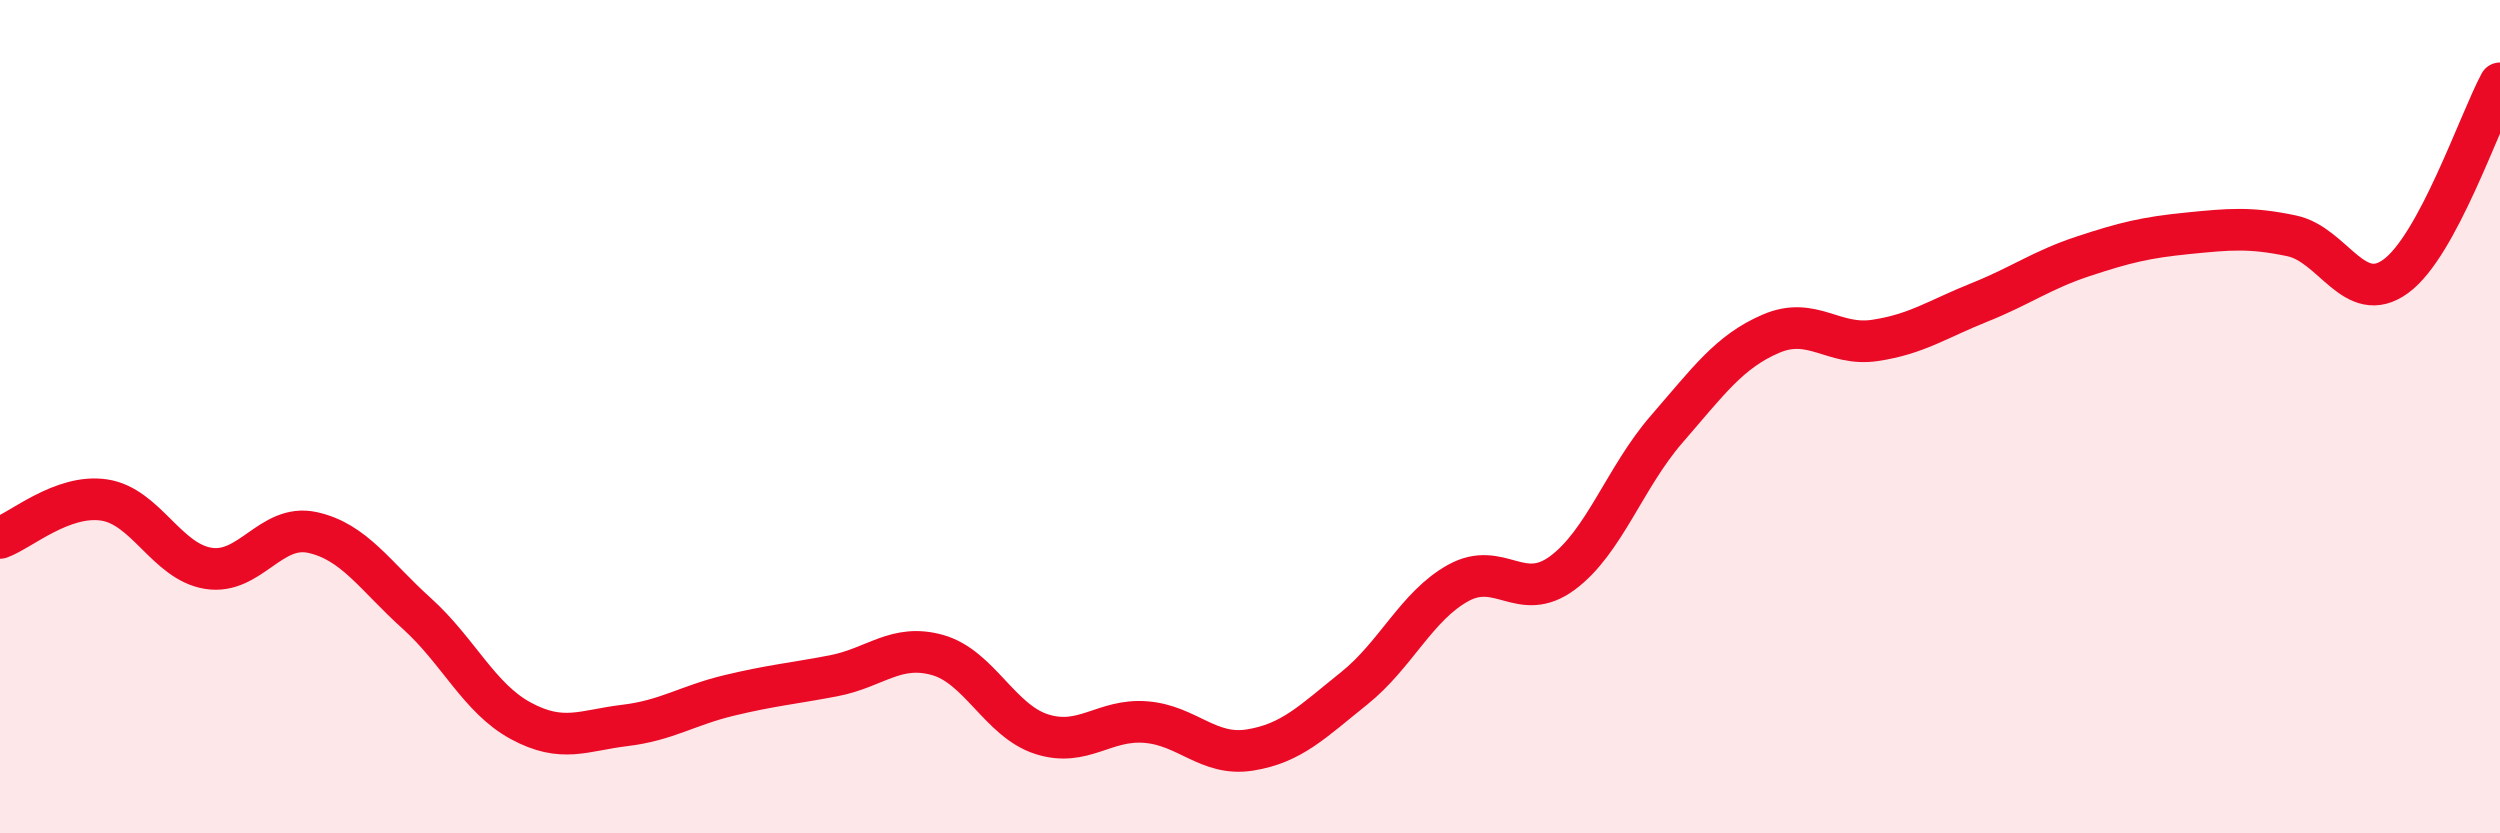
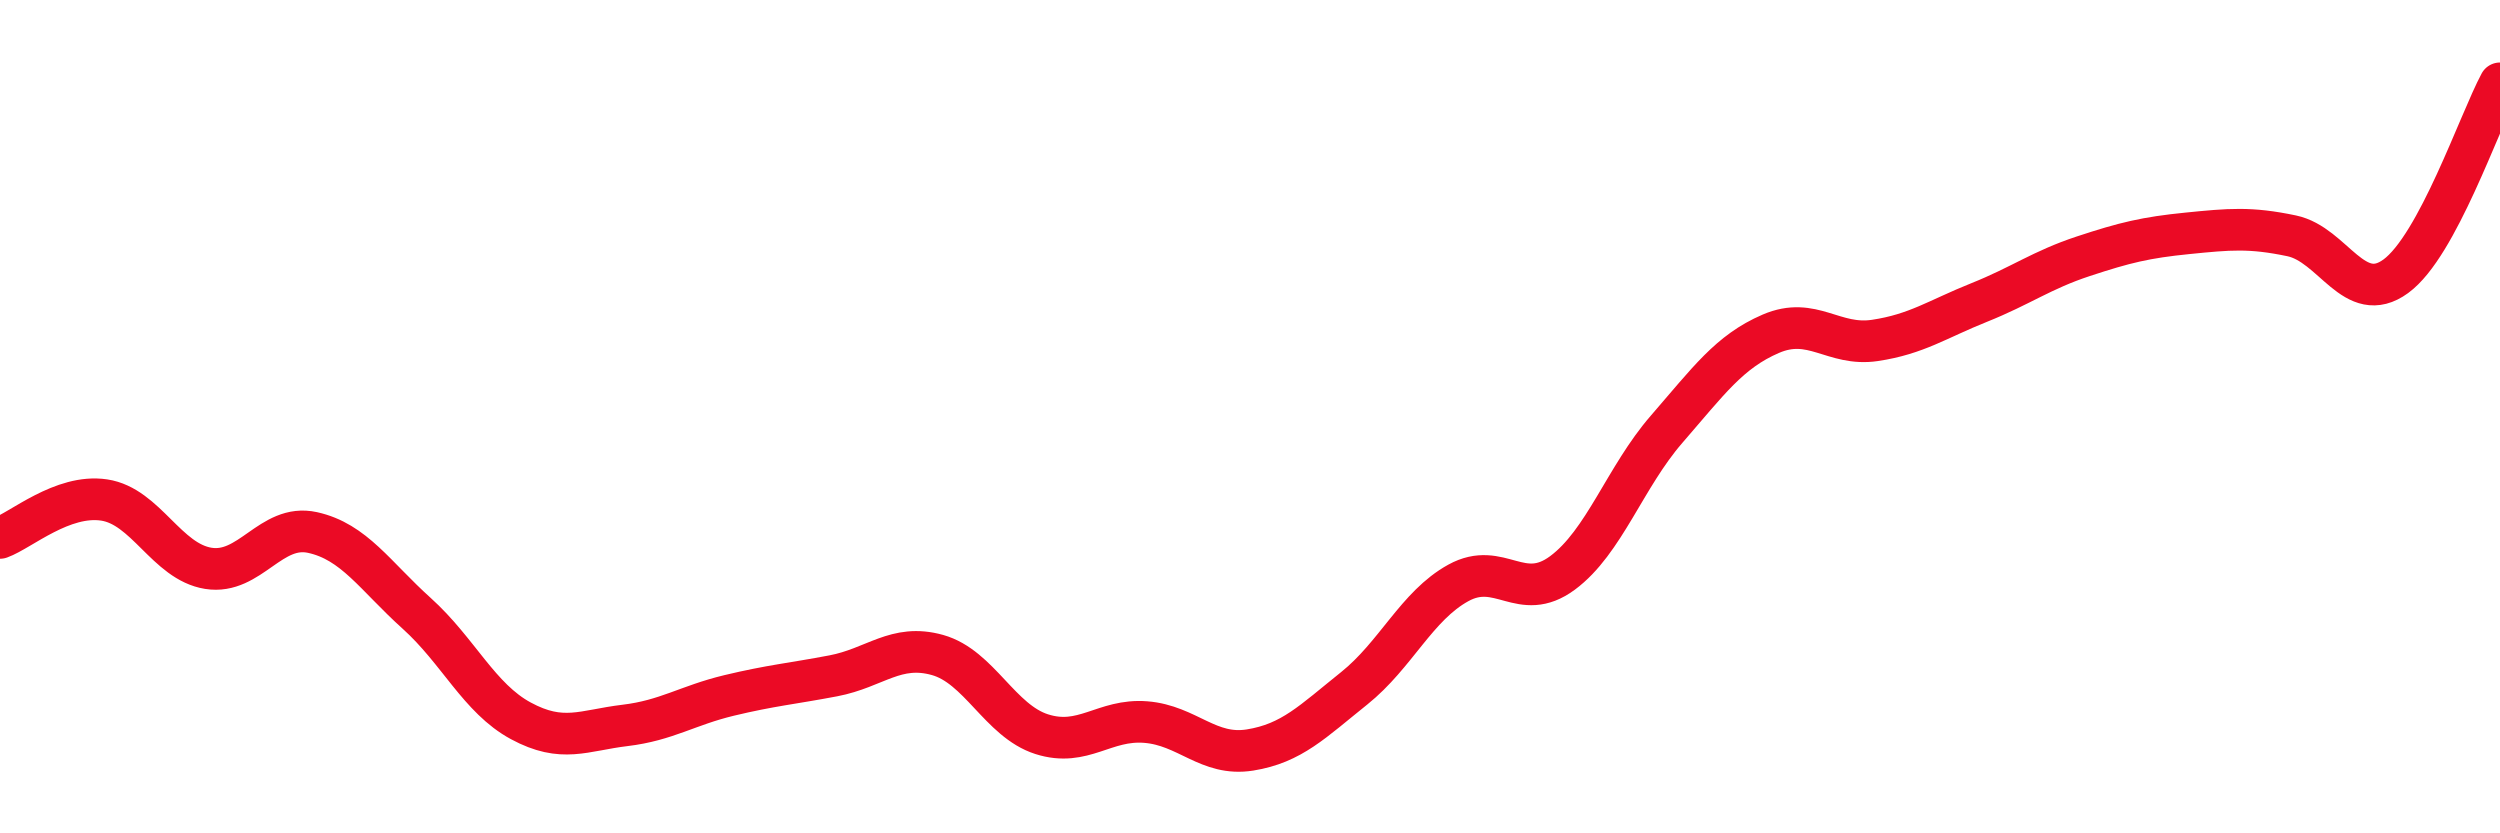
<svg xmlns="http://www.w3.org/2000/svg" width="60" height="20" viewBox="0 0 60 20">
-   <path d="M 0,12.91 C 0.5,12.73 1.5,11.85 2.5,12 C 3.5,12.15 4,13.48 5,13.64 C 6,13.8 6.5,12.56 7.5,12.78 C 8.5,13 9,13.82 10,14.72 C 11,15.62 11.5,16.76 12.5,17.3 C 13.5,17.84 14,17.53 15,17.41 C 16,17.29 16.5,16.93 17.5,16.69 C 18.5,16.45 19,16.41 20,16.22 C 21,16.03 21.5,15.44 22.5,15.72 C 23.5,16 24,17.3 25,17.62 C 26,17.94 26.5,17.25 27.5,17.33 C 28.5,17.41 29,18.16 30,18 C 31,17.84 31.5,17.32 32.5,16.52 C 33.5,15.72 34,14.54 35,13.99 C 36,13.44 36.5,14.49 37.5,13.75 C 38.5,13.01 39,11.45 40,10.3 C 41,9.15 41.5,8.44 42.5,8.01 C 43.5,7.58 44,8.32 45,8.17 C 46,8.02 46.5,7.66 47.5,7.26 C 48.5,6.86 49,6.48 50,6.15 C 51,5.82 51.5,5.7 52.5,5.6 C 53.5,5.5 54,5.45 55,5.66 C 56,5.87 56.5,7.36 57.5,6.63 C 58.5,5.9 59.5,2.93 60,2L60 20L0 20Z" fill="#EB0A25" opacity="0.1" stroke-linecap="round" stroke-linejoin="round" />
  <path d="M 0,12.91 C 0.5,12.73 1.5,11.85 2.5,12 C 3.5,12.15 4,13.48 5,13.64 C 6,13.8 6.5,12.56 7.5,12.78 C 8.5,13 9,13.82 10,14.72 C 11,15.62 11.5,16.76 12.5,17.3 C 13.5,17.84 14,17.53 15,17.41 C 16,17.29 16.5,16.93 17.5,16.69 C 18.5,16.45 19,16.41 20,16.22 C 21,16.03 21.5,15.44 22.5,15.72 C 23.5,16 24,17.3 25,17.62 C 26,17.94 26.5,17.25 27.5,17.33 C 28.5,17.41 29,18.16 30,18 C 31,17.84 31.5,17.32 32.5,16.52 C 33.5,15.72 34,14.54 35,13.99 C 36,13.44 36.5,14.49 37.5,13.75 C 38.5,13.01 39,11.45 40,10.3 C 41,9.15 41.5,8.44 42.5,8.01 C 43.5,7.58 44,8.32 45,8.17 C 46,8.02 46.5,7.66 47.5,7.26 C 48.5,6.86 49,6.48 50,6.15 C 51,5.82 51.5,5.7 52.5,5.6 C 53.5,5.5 54,5.45 55,5.66 C 56,5.87 56.5,7.36 57.5,6.63 C 58.5,5.9 59.5,2.93 60,2" stroke="#EB0A25" stroke-width="1" fill="none" stroke-linecap="round" stroke-linejoin="round" />
</svg>